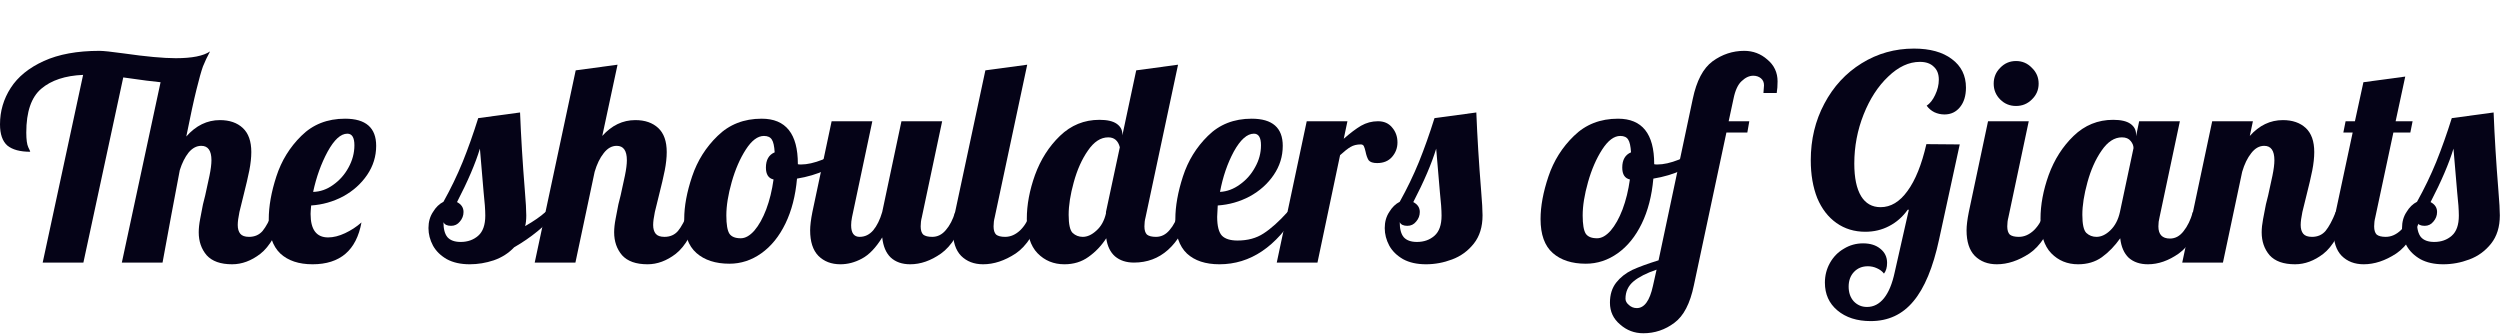
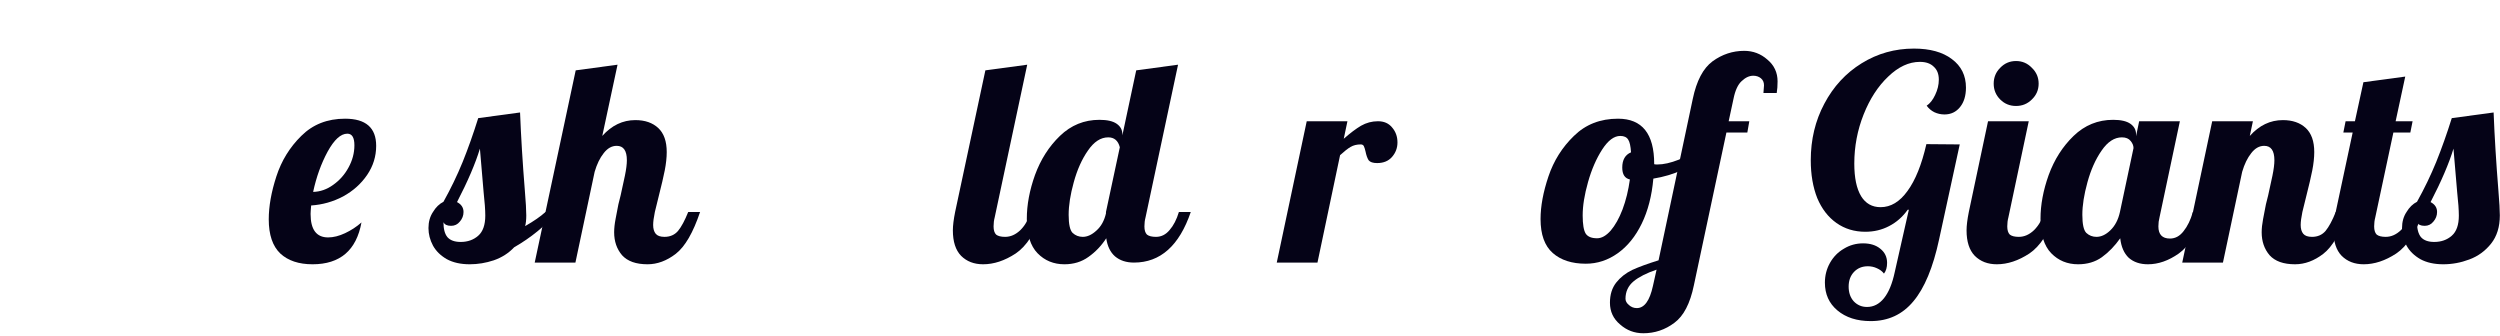
<svg xmlns="http://www.w3.org/2000/svg" width="566" height="76" viewBox="0 0 566 76" fill="none">
  <path d="M553.162 59.832C551.114 59.832 549.386 59.448 547.978 58.68C546.57 57.87 545.525 56.846 544.842 55.608C544.159 54.328 543.818 53.006 543.818 51.64C543.818 50.232 544.159 49.016 544.842 47.992C545.482 46.926 546.271 46.158 547.21 45.688C548.874 42.702 550.325 39.694 551.562 36.664C552.799 33.592 553.973 30.286 555.082 26.744L564.554 25.464C564.767 30.926 565.13 36.835 565.642 43.192C565.855 45.752 565.962 47.608 565.962 48.76C565.962 51.363 565.301 53.496 563.978 55.16C562.655 56.824 561.013 58.019 559.05 58.744C557.13 59.47 555.167 59.832 553.162 59.832ZM551.114 54.776C552.693 54.776 554.015 54.307 555.082 53.368C556.149 52.43 556.682 50.915 556.682 48.824C556.682 47.544 556.554 45.752 556.298 43.448C555.871 38.584 555.594 35.32 555.466 33.656C554.442 37.027 552.714 41.059 550.282 45.752C551.263 46.264 551.754 47.011 551.754 47.992C551.754 48.803 551.477 49.528 550.922 50.168C550.41 50.808 549.749 51.128 548.938 51.128C548.042 51.128 547.466 50.851 547.21 50.296C547.21 51.832 547.509 52.963 548.106 53.688C548.746 54.414 549.749 54.776 551.114 54.776Z" fill="#050317" />
  <path d="M535.14 59.832C533.092 59.832 531.428 59.192 530.148 57.912C528.91 56.632 528.292 54.712 528.292 52.152C528.292 51.086 528.462 49.699 528.804 47.992L532.644 30.008H530.532L531.044 27.448H533.156L535.076 18.616L544.548 17.336L542.372 27.448H546.212L545.7 30.008H541.86L537.764 49.208C537.593 49.848 537.508 50.531 537.508 51.256C537.508 52.11 537.7 52.728 538.084 53.112C538.51 53.454 539.193 53.624 540.132 53.624C541.369 53.624 542.521 53.112 543.588 52.088C544.654 51.022 545.422 49.656 545.892 47.992H548.58C547.001 52.6 544.974 55.736 542.5 57.4C540.025 59.022 537.572 59.832 535.14 59.832Z" fill="#050317" />
  <path d="M519.595 59.832C516.992 59.832 515.072 59.15 513.835 57.784C512.64 56.376 512.043 54.648 512.043 52.6C512.043 51.704 512.15 50.702 512.363 49.592C512.576 48.44 512.79 47.331 513.003 46.264C513.259 45.198 513.429 44.515 513.515 44.216C513.856 42.723 514.176 41.251 514.475 39.8C514.774 38.35 514.923 37.176 514.923 36.28C514.923 34.104 514.155 33.016 512.619 33.016C511.51 33.016 510.528 33.571 509.675 34.68C508.822 35.747 508.139 37.155 507.627 38.904L503.275 59.448H494.059L500.843 27.448H510.059L509.355 30.776C511.488 28.387 513.984 27.192 516.843 27.192C519.019 27.192 520.747 27.79 522.027 28.984C523.307 30.179 523.947 31.992 523.947 34.424C523.947 35.662 523.798 37.048 523.499 38.584C523.2 40.078 522.774 41.912 522.219 44.088C521.878 45.411 521.558 46.712 521.259 47.992C521.003 49.23 520.875 50.211 520.875 50.936C520.875 51.79 521.067 52.451 521.451 52.92C521.835 53.39 522.496 53.624 523.435 53.624C524.715 53.624 525.739 53.176 526.507 52.28C527.275 51.342 528.043 49.912 528.811 47.992H531.499C529.92 52.686 528.086 55.843 525.995 57.464C523.947 59.043 521.814 59.832 519.595 59.832Z" fill="#050317" />
  <path d="M470.483 59.832C468.051 59.832 466.025 59 464.403 57.336C462.782 55.672 461.971 53.07 461.971 49.528C461.971 46.371 462.59 43.064 463.827 39.608C465.107 36.11 466.985 33.166 469.459 30.776C471.977 28.344 474.963 27.128 478.419 27.128C480.169 27.128 481.47 27.427 482.323 28.024C483.177 28.622 483.603 29.411 483.603 30.392V30.84L484.307 27.448H493.523L488.915 49.208C488.745 49.848 488.659 50.531 488.659 51.256C488.659 53.091 489.534 54.008 491.283 54.008C492.478 54.008 493.502 53.454 494.355 52.344C495.251 51.235 495.955 49.784 496.467 47.992H499.155C497.577 52.6 495.614 55.736 493.267 57.4C490.963 59.022 488.638 59.832 486.291 59.832C484.499 59.832 483.049 59.342 481.939 58.36C480.873 57.336 480.233 55.864 480.019 53.944C478.782 55.694 477.395 57.123 475.859 58.232C474.366 59.299 472.574 59.832 470.483 59.832ZM474.643 53.624C475.71 53.624 476.755 53.134 477.779 52.152C478.846 51.128 479.571 49.742 479.955 47.992L483.027 33.528C483.027 32.974 482.814 32.44 482.387 31.928C481.961 31.374 481.299 31.096 480.403 31.096C478.697 31.096 477.161 32.099 475.795 34.104C474.43 36.067 473.363 38.456 472.595 41.272C471.827 44.046 471.443 46.499 471.443 48.632C471.443 50.766 471.742 52.131 472.339 52.728C472.979 53.326 473.747 53.624 474.643 53.624Z" fill="#050317" />
  <path d="M456.429 23.992C455.021 23.992 453.826 23.502 452.845 22.52C451.864 21.539 451.373 20.344 451.373 18.936C451.373 17.528 451.864 16.334 452.845 15.352C453.826 14.328 455.021 13.816 456.429 13.816C457.837 13.816 459.032 14.328 460.013 15.352C461.037 16.334 461.549 17.528 461.549 18.936C461.549 20.344 461.037 21.539 460.013 22.52C459.032 23.502 457.837 23.992 456.429 23.992ZM452.077 59.832C450.029 59.832 448.365 59.192 447.085 57.912C445.848 56.632 445.229 54.712 445.229 52.152C445.229 51.086 445.4 49.699 445.741 47.992L450.093 27.448H459.309L454.701 49.208C454.53 49.848 454.445 50.531 454.445 51.256C454.445 52.11 454.637 52.728 455.021 53.112C455.448 53.454 456.13 53.624 457.069 53.624C458.306 53.624 459.458 53.112 460.525 52.088C461.592 51.022 462.36 49.656 462.829 47.992H465.517C463.938 52.6 461.912 55.736 459.437 57.4C456.962 59.022 454.509 59.832 452.077 59.832Z" fill="#050317" />
  <path d="M423.525 72.696C420.41 72.696 417.893 71.885 415.973 70.264C414.096 68.685 413.157 66.595 413.157 63.992C413.157 62.371 413.541 60.877 414.309 59.512C415.077 58.147 416.122 57.08 417.445 56.312C418.768 55.501 420.218 55.096 421.797 55.096C423.418 55.096 424.72 55.501 425.701 56.312C426.725 57.123 427.237 58.189 427.237 59.512C427.237 60.536 427.002 61.347 426.533 61.944C426.149 61.432 425.616 61.027 424.933 60.728C424.293 60.429 423.61 60.28 422.885 60.28C421.605 60.28 420.56 60.707 419.749 61.56C418.938 62.413 418.533 63.523 418.533 64.888C418.533 66.253 418.917 67.363 419.685 68.216C420.496 69.069 421.498 69.496 422.693 69.496C424.186 69.496 425.466 68.835 426.533 67.512C427.6 66.189 428.41 64.227 428.965 61.624L432.165 47.48H431.909C430.757 49.101 429.349 50.339 427.685 51.192C426.064 52.045 424.272 52.472 422.309 52.472C419.834 52.472 417.658 51.811 415.781 50.488C413.904 49.165 412.453 47.288 411.429 44.856C410.448 42.381 409.957 39.523 409.957 36.28C409.957 31.587 410.981 27.32 413.029 23.48C415.077 19.597 417.893 16.547 421.477 14.328C425.061 12.109 429.008 11 433.317 11C436.944 11 439.802 11.789 441.893 13.368C444.026 14.947 445.093 17.101 445.093 19.832C445.093 21.667 444.645 23.139 443.749 24.248C442.853 25.357 441.68 25.912 440.229 25.912C439.418 25.912 438.65 25.741 437.925 25.4C437.242 25.059 436.666 24.568 436.197 23.928C436.965 23.416 437.605 22.605 438.117 21.496C438.672 20.344 438.949 19.192 438.949 18.04C438.949 16.76 438.565 15.779 437.797 15.096C437.072 14.371 436.026 14.008 434.661 14.008C432.186 14.008 429.797 15.117 427.493 17.336C425.189 19.512 423.333 22.371 421.925 25.912C420.517 29.453 419.813 33.165 419.813 37.048C419.813 40.248 420.325 42.701 421.349 44.408C422.373 46.072 423.845 46.904 425.765 46.904C428.069 46.904 430.096 45.688 431.845 43.256C433.637 40.824 435.066 37.283 436.133 32.632L443.685 32.696L439.013 54.2C437.648 60.557 435.706 65.229 433.189 68.216C430.714 71.203 427.493 72.696 423.525 72.696Z" fill="#050317" />
  <path d="M372.043 75.448C370.038 75.448 368.289 74.787 366.795 73.464C365.259 72.184 364.491 70.541 364.491 68.536C364.491 66.701 364.961 65.187 365.899 63.992C366.838 62.797 368.054 61.837 369.547 61.112C371.041 60.429 373.025 59.704 375.499 58.936L383.243 22.392C384.097 18.296 385.59 15.459 387.723 13.88C389.899 12.302 392.289 11.512 394.891 11.512C396.897 11.512 398.646 12.174 400.139 13.496C401.675 14.776 402.443 16.419 402.443 18.424C402.443 19.405 402.379 20.28 402.251 21.048H399.243C399.329 20.11 399.371 19.534 399.371 19.32C399.371 18.637 399.137 18.104 398.667 17.72C398.198 17.336 397.622 17.144 396.939 17.144C396.043 17.144 395.169 17.549 394.315 18.36C393.462 19.128 392.843 20.472 392.459 22.392L391.371 27.448H396.043L395.595 30.008H390.859L383.499 64.568C382.646 68.707 381.174 71.544 379.083 73.08C376.993 74.659 374.646 75.448 372.043 75.448ZM370.571 69.752C372.278 69.752 373.494 68.088 374.219 64.76L375.051 61.048C372.79 61.816 371.062 62.691 369.867 63.672C368.63 64.696 368.011 66.019 368.011 67.64C368.011 68.152 368.267 68.621 368.779 69.048C369.291 69.517 369.889 69.752 370.571 69.752Z" fill="#050317" />
  <path d="M359.022 59.704C355.865 59.704 353.369 58.893 351.534 57.272C349.7 55.651 348.782 53.091 348.782 49.592C348.782 46.691 349.38 43.469 350.574 39.928C351.769 36.387 353.689 33.336 356.334 30.776C358.98 28.173 362.308 26.872 366.318 26.872C371.78 26.872 374.51 30.285 374.51 37.112V37.176C374.638 37.219 374.873 37.24 375.214 37.24C376.622 37.24 378.244 36.877 380.078 36.152C381.913 35.384 383.577 34.467 385.07 33.4L385.646 35.128C384.409 36.451 382.788 37.581 380.782 38.52C378.82 39.416 376.665 40.056 374.318 40.44C373.977 44.323 373.102 47.715 371.694 50.616C370.286 53.517 368.473 55.757 366.254 57.336C364.036 58.915 361.625 59.704 359.022 59.704ZM361.582 53.944C362.606 53.944 363.63 53.368 364.654 52.216C365.678 51.021 366.574 49.421 367.342 47.416C368.11 45.368 368.665 43.107 369.006 40.632C367.854 40.376 367.278 39.48 367.278 37.944C367.278 36.195 367.94 35.043 369.262 34.488C369.177 33.08 368.964 32.12 368.622 31.608C368.281 31.053 367.684 30.776 366.83 30.776C365.422 30.776 364.057 31.8 362.734 33.848C361.412 35.896 360.345 38.349 359.534 41.208C358.724 44.067 358.318 46.584 358.318 48.76C358.318 50.808 358.553 52.195 359.022 52.92C359.492 53.603 360.345 53.944 361.582 53.944Z" fill="#050317" />
-   <path d="M322.849 59.832C320.801 59.832 319.073 59.448 317.665 58.68C316.257 57.87 315.212 56.846 314.529 55.608C313.847 54.328 313.505 53.006 313.505 51.64C313.505 50.232 313.847 49.016 314.529 47.992C315.169 46.926 315.959 46.158 316.897 45.688C318.561 42.702 320.012 39.694 321.249 36.664C322.487 33.592 323.66 30.286 324.769 26.744L334.241 25.464C334.455 30.926 334.817 36.835 335.329 43.192C335.543 45.752 335.649 47.608 335.649 48.76C335.649 51.363 334.988 53.496 333.665 55.16C332.343 56.824 330.7 58.019 328.737 58.744C326.817 59.47 324.855 59.832 322.849 59.832ZM320.801 54.776C322.38 54.776 323.703 54.307 324.769 53.368C325.836 52.43 326.369 50.915 326.369 48.824C326.369 47.544 326.241 45.752 325.985 43.448C325.559 38.584 325.281 35.32 325.153 33.656C324.129 37.027 322.401 41.059 319.969 45.752C320.951 46.264 321.441 47.011 321.441 47.992C321.441 48.803 321.164 49.528 320.609 50.168C320.097 50.808 319.436 51.128 318.625 51.128C317.729 51.128 317.153 50.851 316.897 50.296C316.897 51.832 317.196 52.963 317.793 53.688C318.433 54.414 319.436 54.776 320.801 54.776Z" fill="#050317" />
  <path d="M295.843 27.448H305.059L304.227 31.416C305.678 30.136 306.979 29.155 308.131 28.472C309.326 27.79 310.606 27.448 311.971 27.448C313.336 27.448 314.403 27.918 315.171 28.856C315.982 29.795 316.387 30.926 316.387 32.248C316.387 33.486 315.982 34.574 315.171 35.512C314.36 36.451 313.23 36.92 311.779 36.92C310.84 36.92 310.2 36.707 309.859 36.28C309.56 35.811 309.326 35.15 309.155 34.296C309.027 33.742 308.899 33.336 308.771 33.08C308.643 32.824 308.408 32.696 308.067 32.696C307.171 32.696 306.403 32.888 305.763 33.272C305.166 33.614 304.376 34.232 303.395 35.128L298.275 59.448H289.059L295.843 27.448Z" fill="#050317" />
-   <path d="M276.08 59.832C272.923 59.832 270.47 59.021 268.72 57.4C266.971 55.736 266.096 53.155 266.096 49.656C266.096 46.712 266.672 43.469 267.824 39.928C268.976 36.387 270.854 33.336 273.456 30.776C276.059 28.173 279.366 26.872 283.376 26.872C288.07 26.872 290.416 28.92 290.416 33.016C290.416 35.405 289.734 37.603 288.368 39.608C287.003 41.613 285.19 43.235 282.928 44.472C280.667 45.667 278.256 46.349 275.696 46.52C275.611 47.8 275.568 48.653 275.568 49.08C275.568 51.171 275.931 52.6 276.656 53.368C277.382 54.093 278.555 54.456 280.176 54.456C282.48 54.456 284.443 53.923 286.064 52.856C287.728 51.789 289.542 50.168 291.504 47.992H293.68C288.944 55.885 283.078 59.832 276.08 59.832ZM276.208 43.448C277.787 43.363 279.28 42.808 280.688 41.784C282.139 40.76 283.291 39.459 284.144 37.88C285.04 36.301 285.488 34.637 285.488 32.888C285.488 31.139 284.955 30.264 283.888 30.264C282.352 30.264 280.838 31.608 279.344 34.296C277.894 36.984 276.848 40.035 276.208 43.448Z" fill="#050317" />
  <path d="M240.983 59.832C238.551 59.832 236.525 59 234.903 57.336C233.282 55.672 232.471 53.07 232.471 49.528C232.471 46.371 233.09 43.064 234.327 39.608C235.607 36.11 237.485 33.166 239.959 30.776C242.477 28.344 245.463 27.128 248.919 27.128C250.669 27.128 251.97 27.427 252.823 28.024C253.677 28.622 254.103 29.411 254.103 30.392V30.648L257.239 15.928L266.711 14.648L259.351 49.208C259.181 49.848 259.095 50.531 259.095 51.256C259.095 52.11 259.287 52.728 259.671 53.112C260.098 53.454 260.781 53.624 261.719 53.624C262.914 53.624 263.938 53.112 264.791 52.088C265.687 51.064 266.391 49.699 266.903 47.992H269.591C266.989 55.63 262.701 59.448 256.727 59.448C254.978 59.448 253.549 58.979 252.439 58.04C251.373 57.102 250.711 55.736 250.455 53.944C249.346 55.651 248.002 57.059 246.423 58.168C244.887 59.278 243.074 59.832 240.983 59.832ZM245.143 53.624C246.167 53.624 247.191 53.155 248.215 52.216C249.282 51.278 250.007 49.976 250.391 48.312V47.992L253.527 33.336C253.143 31.843 252.269 31.096 250.903 31.096C249.197 31.096 247.661 32.099 246.295 34.104C244.93 36.067 243.863 38.456 243.095 41.272C242.327 44.046 241.943 46.499 241.943 48.632C241.943 50.766 242.242 52.131 242.839 52.728C243.479 53.326 244.247 53.624 245.143 53.624Z" fill="#050317" />
  <path d="M222.577 59.832C220.529 59.832 218.865 59.192 217.585 57.912C216.348 56.632 215.729 54.712 215.729 52.152C215.729 51.086 215.9 49.699 216.241 47.992L223.089 15.928L232.561 14.648L225.201 49.208C225.03 49.848 224.945 50.531 224.945 51.256C224.945 52.11 225.137 52.728 225.521 53.112C225.948 53.454 226.63 53.624 227.569 53.624C228.806 53.624 229.958 53.112 231.025 52.088C232.092 51.022 232.86 49.656 233.329 47.992H236.017C234.438 52.6 232.412 55.736 229.937 57.4C227.462 59.022 225.009 59.832 222.577 59.832Z" fill="#050317" />
-   <path d="M190.264 59.832C188.216 59.832 186.552 59.192 185.272 57.912C184.035 56.632 183.417 54.712 183.417 52.152C183.417 51.086 183.587 49.699 183.928 47.992L188.281 27.448H197.496L192.889 49.208C192.761 49.848 192.697 50.446 192.697 51C192.697 52.75 193.337 53.624 194.617 53.624C195.811 53.624 196.835 53.134 197.688 52.152C198.542 51.128 199.224 49.742 199.736 47.992L204.089 27.448H213.305L208.697 49.208C208.526 49.848 208.44 50.531 208.44 51.256C208.44 52.11 208.632 52.728 209.016 53.112C209.443 53.454 210.126 53.624 211.064 53.624C212.259 53.624 213.283 53.112 214.137 52.088C215.033 51.064 215.737 49.699 216.249 47.992H218.936C217.358 52.6 215.395 55.736 213.048 57.4C210.744 59.022 208.419 59.832 206.072 59.832C204.238 59.832 202.766 59.32 201.656 58.296C200.59 57.272 199.95 55.758 199.736 53.752C198.286 56.099 196.75 57.699 195.128 58.552C193.55 59.406 191.928 59.832 190.264 59.832Z" fill="#050317" />
-   <path d="M165.147 59.704C161.99 59.704 159.494 58.893 157.659 57.272C155.825 55.651 154.907 53.091 154.907 49.592C154.907 46.691 155.505 43.469 156.699 39.928C157.894 36.387 159.814 33.336 162.459 30.776C165.105 28.173 168.433 26.872 172.443 26.872C177.905 26.872 180.635 30.285 180.635 37.112V37.176C180.763 37.219 180.998 37.24 181.339 37.24C182.747 37.24 184.369 36.877 186.203 36.152C188.038 35.384 189.702 34.467 191.195 33.4L191.771 35.128C190.534 36.451 188.913 37.581 186.907 38.52C184.945 39.416 182.79 40.056 180.443 40.44C180.102 44.323 179.227 47.715 177.819 50.616C176.411 53.517 174.598 55.757 172.379 57.336C170.161 58.915 167.75 59.704 165.147 59.704ZM167.707 53.944C168.731 53.944 169.755 53.368 170.779 52.216C171.803 51.021 172.699 49.421 173.467 47.416C174.235 45.368 174.79 43.107 175.131 40.632C173.979 40.376 173.403 39.48 173.403 37.944C173.403 36.195 174.065 35.043 175.387 34.488C175.302 33.08 175.089 32.12 174.747 31.608C174.406 31.053 173.809 30.776 172.955 30.776C171.547 30.776 170.182 31.8 168.859 33.848C167.537 35.896 166.47 38.349 165.659 41.208C164.849 44.067 164.443 46.584 164.443 48.76C164.443 50.808 164.678 52.195 165.147 52.92C165.617 53.603 166.47 53.944 167.707 53.944Z" fill="#050317" />
  <path d="M146.595 59.832C143.992 59.832 142.072 59.15 140.835 57.784C139.64 56.376 139.043 54.648 139.043 52.6C139.043 51.704 139.15 50.702 139.363 49.592C139.576 48.44 139.79 47.331 140.003 46.264C140.259 45.198 140.43 44.515 140.515 44.216C140.856 42.723 141.176 41.251 141.475 39.8C141.774 38.35 141.923 37.176 141.923 36.28C141.923 34.104 141.155 33.016 139.619 33.016C138.51 33.016 137.528 33.571 136.675 34.68C135.822 35.747 135.139 37.155 134.627 38.904L130.275 59.448H121.059L130.339 15.928L139.811 14.648L136.355 30.776C138.488 28.387 140.984 27.192 143.843 27.192C146.019 27.192 147.747 27.79 149.027 28.984C150.307 30.179 150.947 31.992 150.947 34.424C150.947 35.662 150.798 37.048 150.499 38.584C150.2 40.078 149.774 41.912 149.219 44.088C148.878 45.411 148.558 46.712 148.259 47.992C148.003 49.23 147.875 50.211 147.875 50.936C147.875 51.79 148.067 52.451 148.451 52.92C148.835 53.39 149.496 53.624 150.435 53.624C151.715 53.624 152.739 53.176 153.507 52.28C154.275 51.342 155.043 49.912 155.811 47.992H158.499C156.92 52.686 155.086 55.843 152.995 57.464C150.947 59.043 148.814 59.832 146.595 59.832Z" fill="#050317" />
  <path d="M106.349 59.832C104.301 59.832 102.573 59.448 101.165 58.68C99.757 57.87 98.712 56.846 98.029 55.608C97.347 54.328 97.005 53.006 97.005 51.64C97.005 50.232 97.347 49.016 98.029 47.992C98.669 46.926 99.459 46.158 100.397 45.688C102.061 42.702 103.512 39.694 104.749 36.664C105.987 33.592 107.16 30.286 108.269 26.744L117.741 25.464C117.955 30.926 118.317 36.835 118.829 43.192C119.043 45.752 119.149 47.608 119.149 48.76C119.149 49.742 119.064 50.552 118.893 51.192C120.899 50.04 122.435 48.974 123.501 47.992H126.189C123.459 51.15 120.195 53.816 116.397 55.992C115.16 57.315 113.624 58.296 111.789 58.936C109.997 59.534 108.184 59.832 106.349 59.832ZM104.301 54.776C105.88 54.776 107.203 54.307 108.269 53.368C109.336 52.43 109.869 50.915 109.869 48.824C109.869 47.544 109.741 45.752 109.485 43.448C109.059 38.584 108.781 35.32 108.653 33.656C107.629 37.027 105.901 41.059 103.469 45.752C104.451 46.264 104.941 47.011 104.941 47.992C104.941 48.803 104.664 49.528 104.109 50.168C103.597 50.808 102.936 51.128 102.125 51.128C101.229 51.128 100.653 50.851 100.397 50.296C100.397 51.832 100.696 52.963 101.293 53.688C101.933 54.414 102.936 54.776 104.301 54.776Z" fill="#050317" />
  <path d="M70.765 59.832C67.65 59.832 65.218 59.021 63.469 57.4C61.72 55.736 60.845 53.155 60.845 49.656C60.845 46.712 61.421 43.469 62.573 39.928C63.725 36.387 65.602 33.336 68.205 30.776C70.808 28.173 74.114 26.872 78.125 26.872C82.818 26.872 85.165 28.92 85.165 33.016C85.165 35.405 84.482 37.603 83.117 39.608C81.752 41.613 79.938 43.235 77.677 44.472C75.416 45.667 73.005 46.349 70.445 46.52C70.36 47.459 70.317 48.099 70.317 48.44C70.317 51.981 71.64 53.752 74.285 53.752C75.48 53.752 76.76 53.432 78.125 52.792C79.49 52.152 80.728 51.341 81.837 50.36C80.685 56.675 76.994 59.832 70.765 59.832ZM70.893 43.448C72.514 43.405 74.029 42.872 75.437 41.848C76.888 40.824 78.04 39.523 78.893 37.944C79.789 36.323 80.237 34.637 80.237 32.888C80.237 31.139 79.704 30.264 78.637 30.264C77.144 30.264 75.65 31.629 74.157 34.36C72.706 37.048 71.618 40.077 70.893 43.448Z" fill="#050317" />
-   <path d="M52.544 59.832C49.941 59.832 48.021 59.15 46.784 57.784C45.589 56.376 44.992 54.648 44.992 52.6C44.992 51.704 45.099 50.702 45.312 49.592C45.525 48.44 45.739 47.331 45.952 46.264C46.208 45.197 46.379 44.515 46.464 44.216C46.805 42.723 47.125 41.251 47.424 39.8C47.723 38.349 47.872 37.176 47.872 36.28C47.872 34.104 47.104 33.016 45.568 33.016C44.501 33.016 43.541 33.528 42.688 34.552C41.877 35.576 41.216 36.899 40.704 38.52C39.424 45.219 38.123 52.195 36.8 59.448H27.584L36.352 18.616C34.859 18.488 32.043 18.125 27.904 17.528L18.88 59.448H9.664L18.816 16.952C14.763 17.123 11.605 18.168 9.344 20.088C7.083 22.008 5.952 25.315 5.952 30.008C5.952 31.587 6.101 32.696 6.4 33.336C6.699 33.934 6.848 34.275 6.848 34.36C4.544 34.36 2.816 33.891 1.664 32.952C0.555 31.971 0 30.371 0 28.152C0 25.166 0.811 22.413 2.432 19.896C4.053 17.379 6.549 15.352 9.92 13.816C13.291 12.28 17.493 11.512 22.528 11.512C23.381 11.512 25.195 11.704 27.968 12.088C33.045 12.813 36.992 13.176 39.808 13.176C43.477 13.176 46.059 12.664 47.552 11.64C46.912 12.835 46.379 13.966 45.952 15.032C45.568 16.099 45.077 17.848 44.48 20.28C43.883 22.669 43.115 26.211 42.176 30.904C44.352 28.43 46.891 27.192 49.792 27.192C51.968 27.192 53.696 27.79 54.976 28.984C56.256 30.179 56.896 31.992 56.896 34.424C56.896 35.661 56.747 37.048 56.448 38.584C56.149 40.078 55.723 41.912 55.168 44.088C54.827 45.411 54.507 46.712 54.208 47.992C53.952 49.23 53.824 50.211 53.824 50.936C53.824 51.789 54.016 52.451 54.4 52.92C54.784 53.389 55.445 53.624 56.384 53.624C57.664 53.624 58.688 53.176 59.456 52.28C60.224 51.342 60.992 49.912 61.76 47.992H64.448C62.869 52.685 61.035 55.843 58.944 57.464C56.896 59.043 54.763 59.832 52.544 59.832Z" fill="#050317" />
</svg>